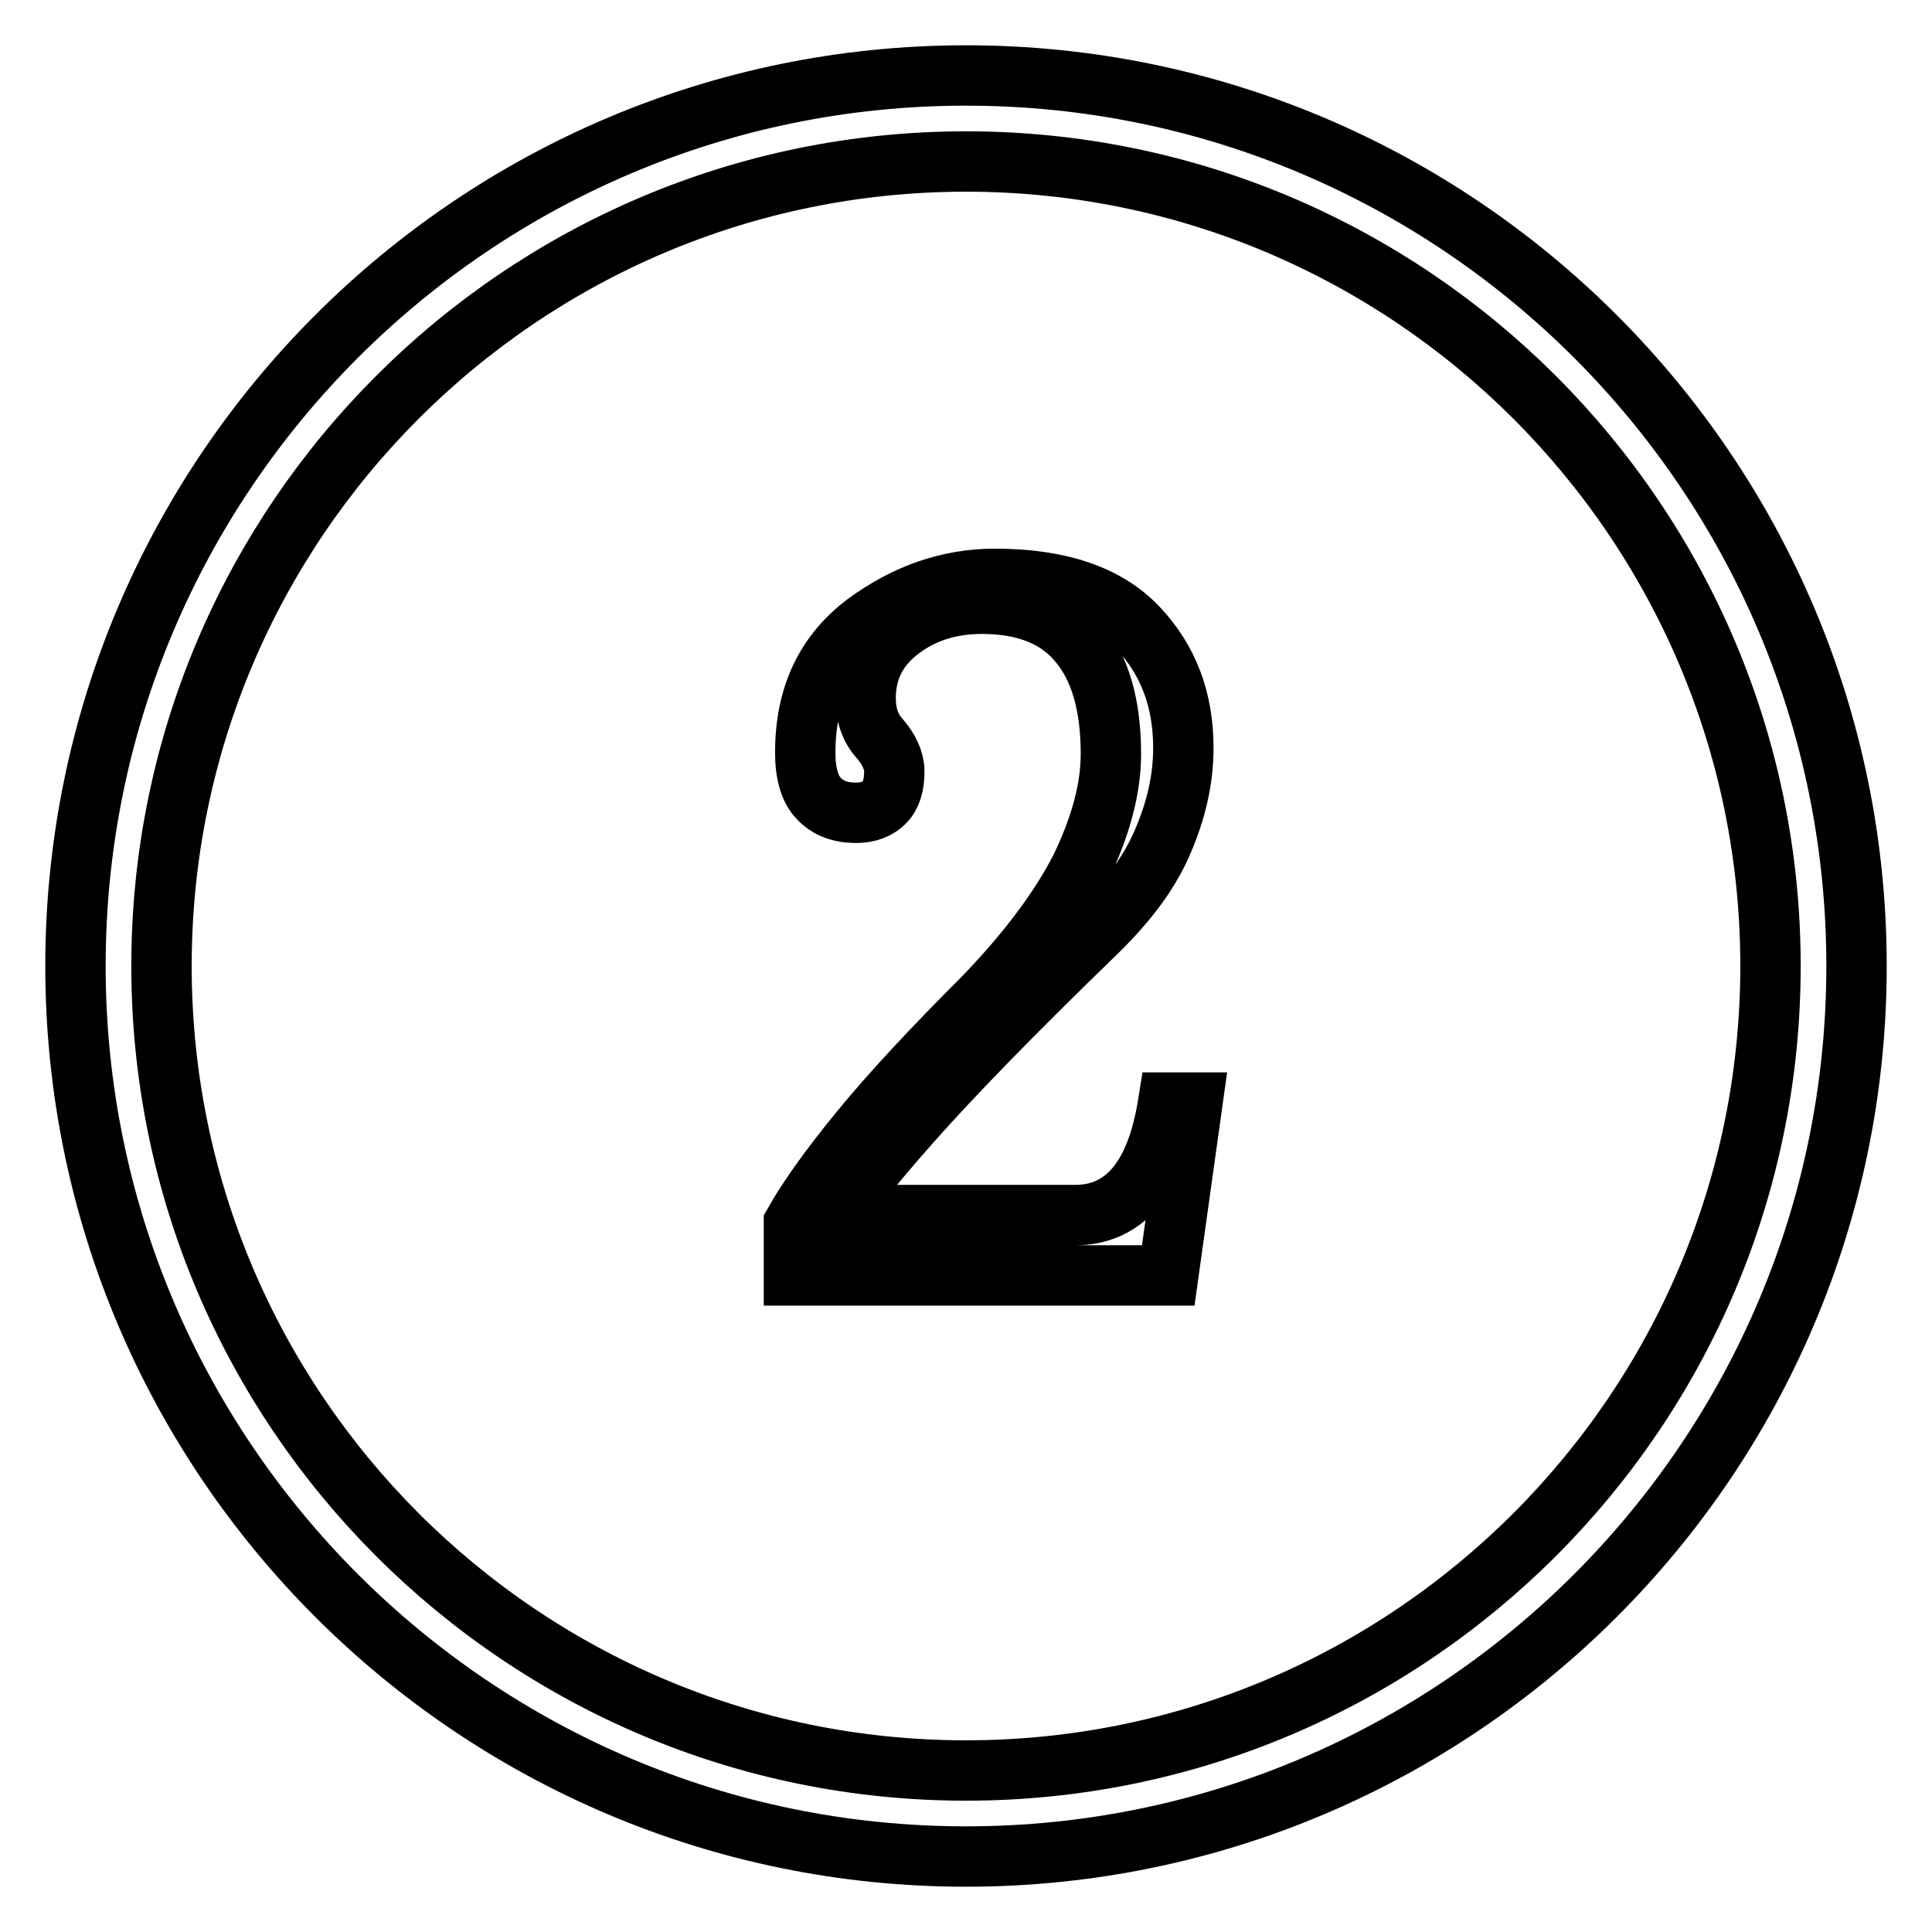
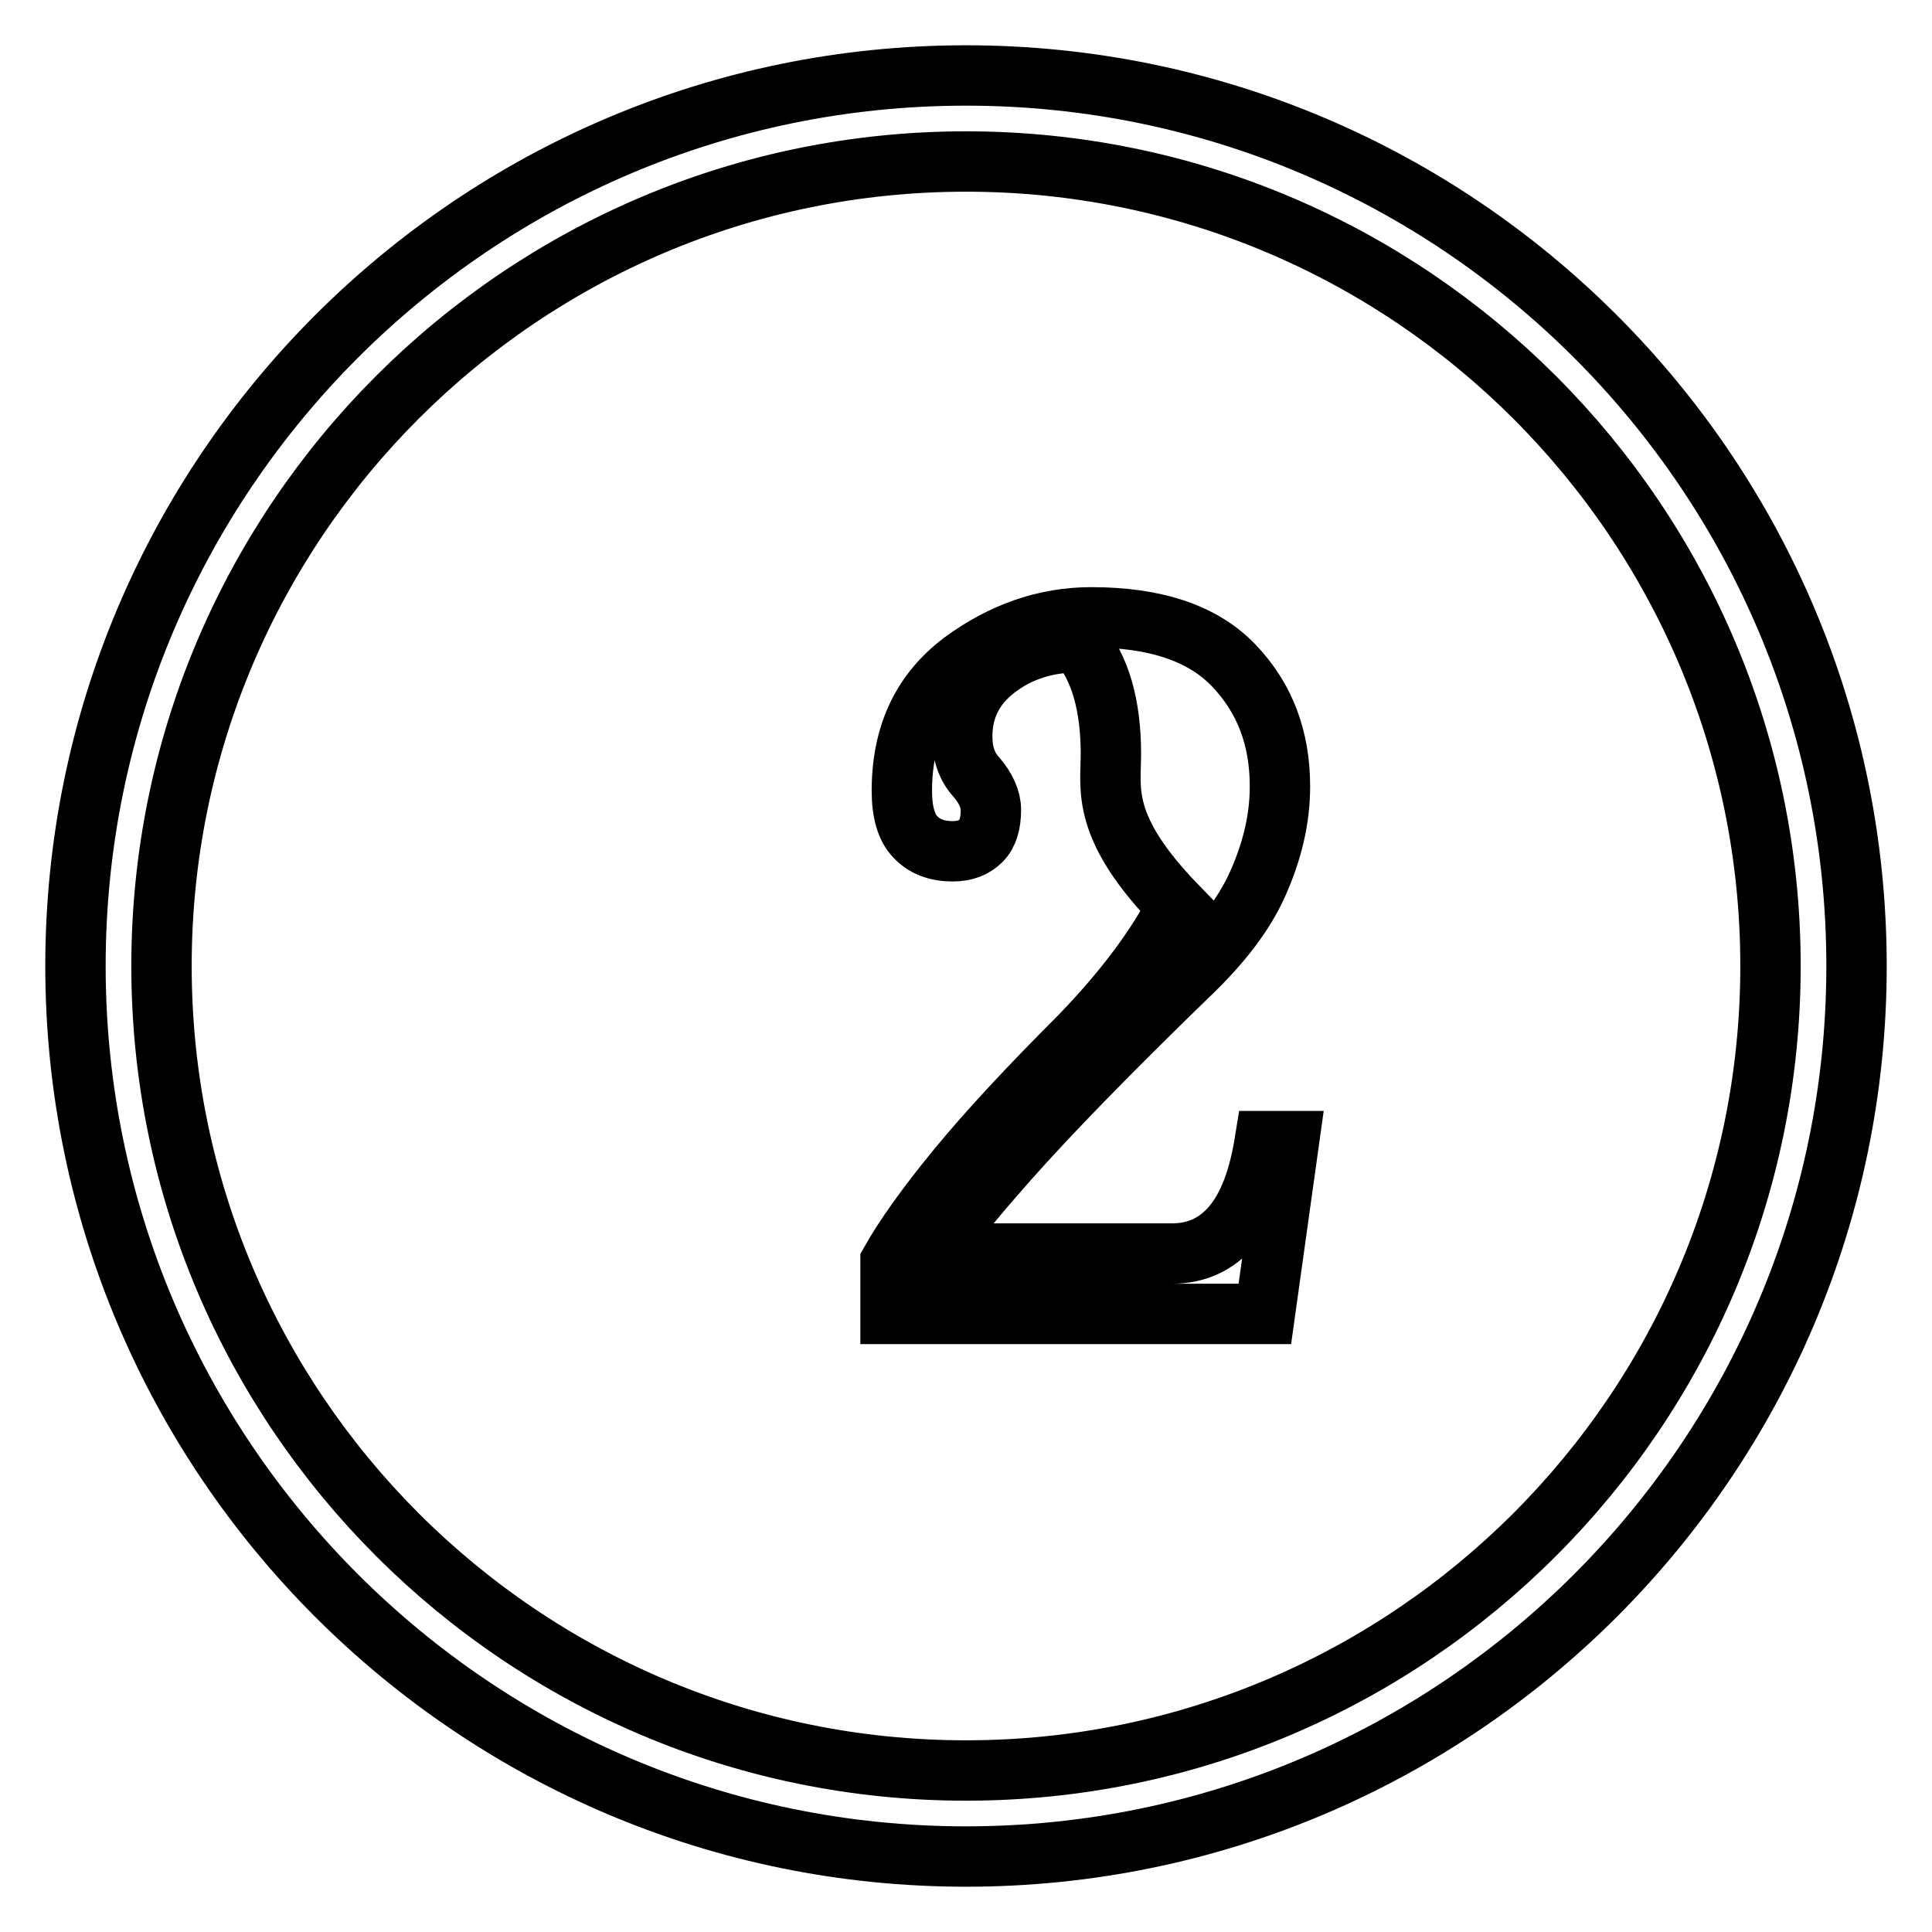
<svg xmlns="http://www.w3.org/2000/svg" version="1.1" x="0px" y="0px" viewBox="0 0 256 256" enable-background="new 0 0 256 256" xml:space="preserve">
  <g>
-     <path stroke-width="8" fill-opacity="0" stroke="#000000" d="M128,246c-65.1,0-118-52.9-118-118C10,62.9,62.9,10,128,10c65.1,0,118,52.9,118,118 C246,193.1,193.1,246,128,246z M128,21.4C69.2,21.4,21.4,69.2,21.4,128c0,58.8,47.8,106.6,106.6,106.6 c58.8,0,106.6-47.8,106.6-106.6C234.6,69.2,186.8,21.4,128,21.4z M147.2,99.9c0-6.4-1.4-11.4-4.3-14.8c-2.8-3.4-7.1-5.1-12.8-5.1 c-4.3,0-7.9,1.2-10.9,3.5c-3,2.3-4.5,5.3-4.5,9c0,2.2,0.6,4,1.9,5.4c1.2,1.4,1.9,2.9,1.9,4.3c0,1.8-0.4,3.2-1.3,4.1 c-0.9,0.9-2.1,1.4-3.8,1.4c-2,0-3.7-0.6-4.9-1.9c-1.2-1.2-1.8-3.3-1.8-6.1c0-7.5,2.7-13.1,8-17.1c5.3-3.9,11-5.9,17.1-5.9 c8.5,0,14.8,2.1,18.9,6.4c4.1,4.3,6.1,9.6,6.1,16c0,4.3-1,8.5-2.9,12.8s-5.1,8.3-9.3,12.3c-10.3,10-18.2,18.1-23.7,24.3 c-5.5,6.2-8.8,10.4-9.9,12.5h31.5c3.2,0,5.9-1.2,8-3.7c2.1-2.5,3.5-6.2,4.3-11.2h3.2l-3.2,22.9h-49.6v-6.9 c1.8-3.2,4.7-7.3,8.8-12.3c4.1-5,9.5-10.8,16.3-17.6c5.9-6.1,10.2-11.9,12.9-17.2C145.8,109.6,147.2,104.6,147.2,99.9z" />
+     <path stroke-width="8" fill-opacity="0" stroke="#000000" d="M128,246c-65.1,0-118-52.9-118-118C10,62.9,62.9,10,128,10c65.1,0,118,52.9,118,118 C246,193.1,193.1,246,128,246z M128,21.4C69.2,21.4,21.4,69.2,21.4,128c0,58.8,47.8,106.6,106.6,106.6 c58.8,0,106.6-47.8,106.6-106.6C234.6,69.2,186.8,21.4,128,21.4z M147.2,99.9c0-6.4-1.4-11.4-4.3-14.8c-4.3,0-7.9,1.2-10.9,3.5c-3,2.3-4.5,5.3-4.5,9c0,2.2,0.6,4,1.9,5.4c1.2,1.4,1.9,2.9,1.9,4.3c0,1.8-0.4,3.2-1.3,4.1 c-0.9,0.9-2.1,1.4-3.8,1.4c-2,0-3.7-0.6-4.9-1.9c-1.2-1.2-1.8-3.3-1.8-6.1c0-7.5,2.7-13.1,8-17.1c5.3-3.9,11-5.9,17.1-5.9 c8.5,0,14.8,2.1,18.9,6.4c4.1,4.3,6.1,9.6,6.1,16c0,4.3-1,8.5-2.9,12.8s-5.1,8.3-9.3,12.3c-10.3,10-18.2,18.1-23.7,24.3 c-5.5,6.2-8.8,10.4-9.9,12.5h31.5c3.2,0,5.9-1.2,8-3.7c2.1-2.5,3.5-6.2,4.3-11.2h3.2l-3.2,22.9h-49.6v-6.9 c1.8-3.2,4.7-7.3,8.8-12.3c4.1-5,9.5-10.8,16.3-17.6c5.9-6.1,10.2-11.9,12.9-17.2C145.8,109.6,147.2,104.6,147.2,99.9z" />
  </g>
</svg>